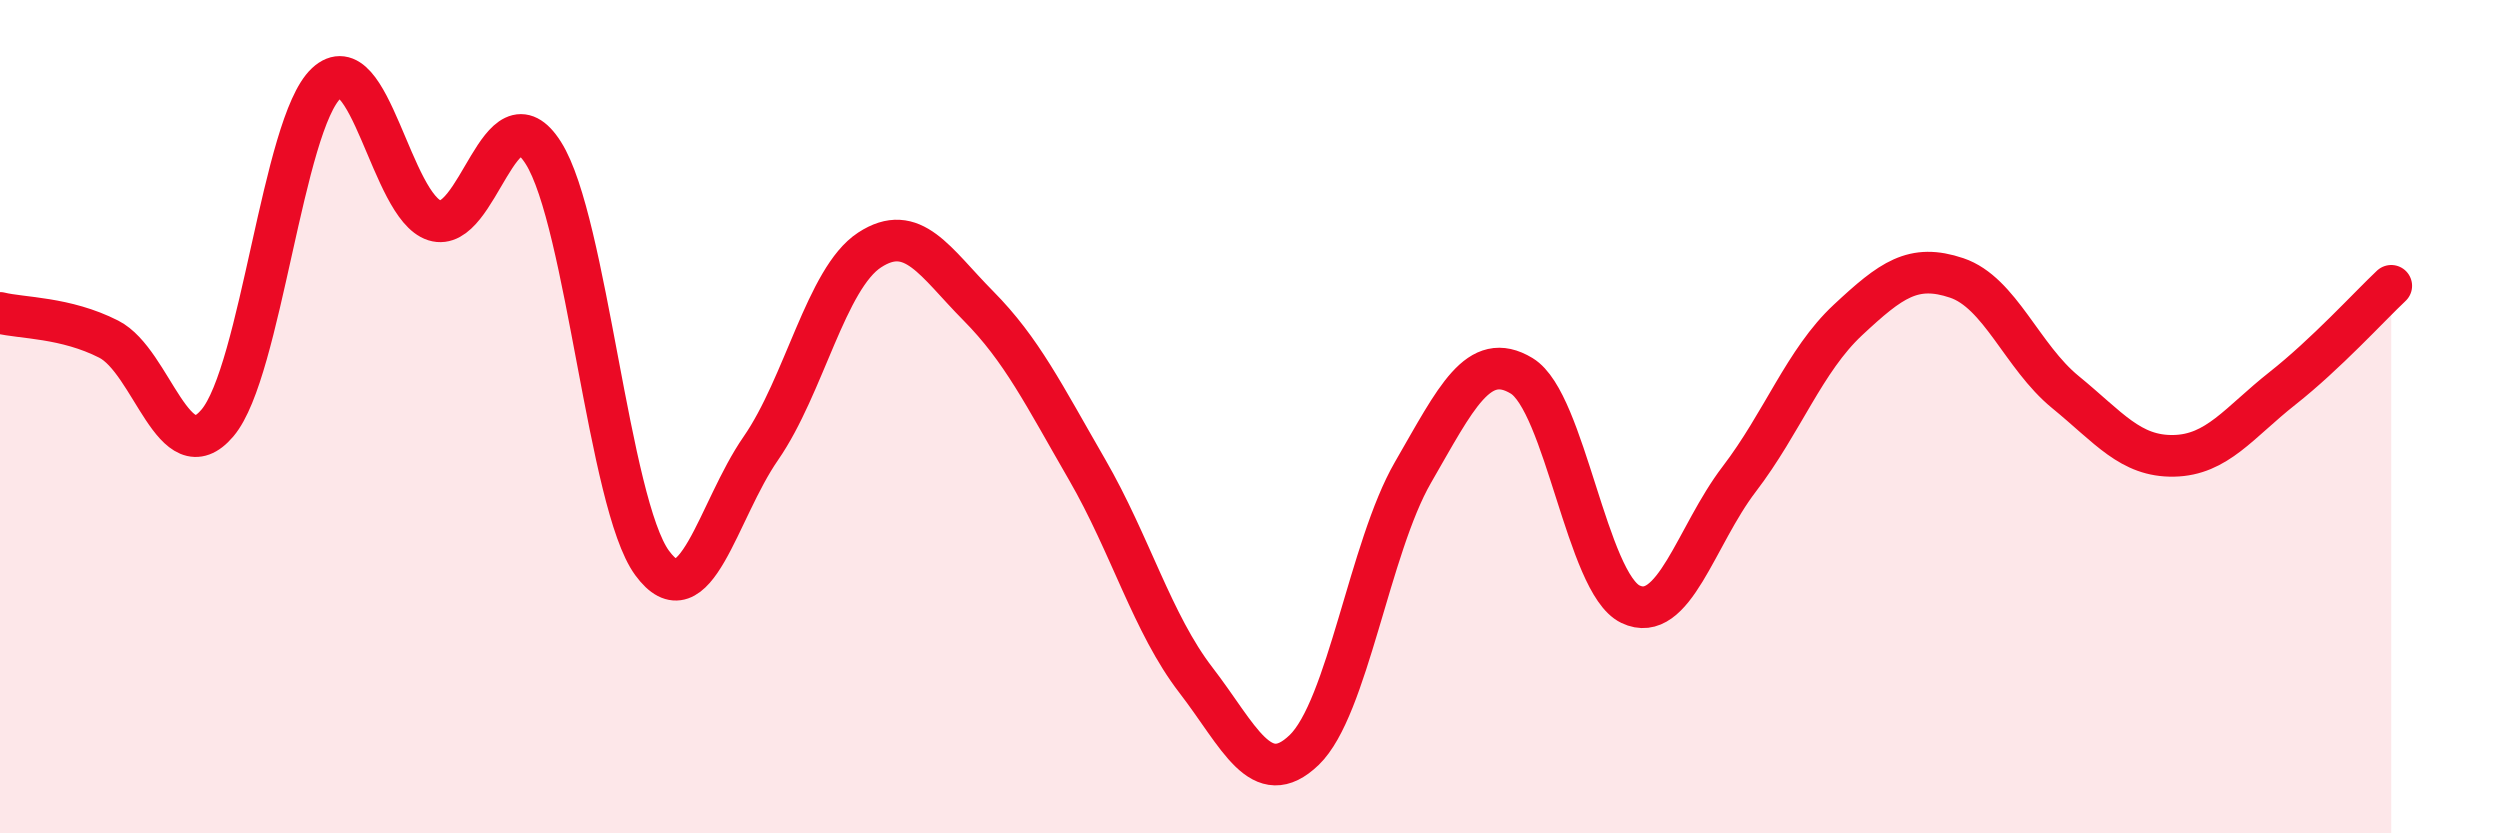
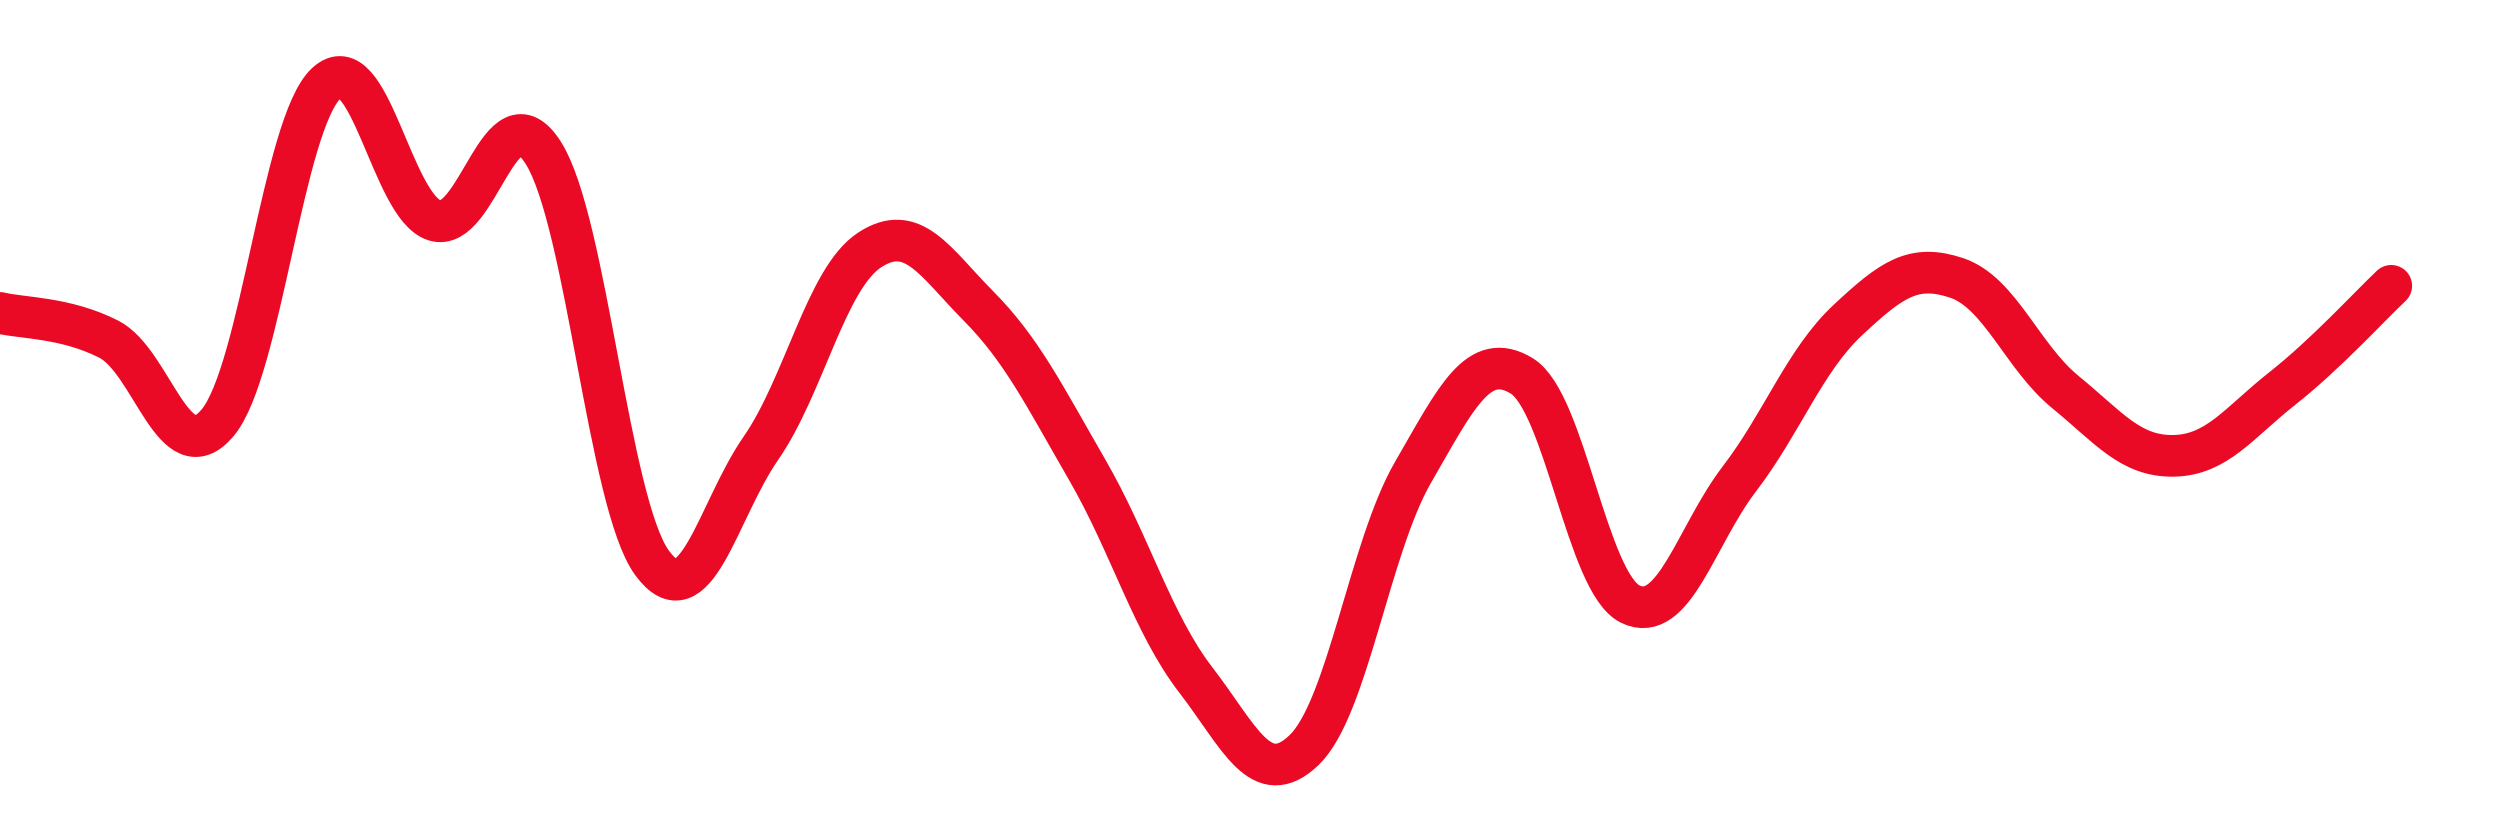
<svg xmlns="http://www.w3.org/2000/svg" width="60" height="20" viewBox="0 0 60 20">
-   <path d="M 0,7.51 C 0.52,7.64 1.57,7.61 2.61,8.14 C 3.65,8.67 4.18,11.38 5.22,10.15 C 6.26,8.92 6.79,2.97 7.83,2 C 8.87,1.03 9.39,4.96 10.43,5.29 C 11.47,5.62 12,2.03 13.04,3.67 C 14.08,5.31 14.61,12.09 15.65,13.51 C 16.69,14.93 17.22,12.26 18.26,10.76 C 19.3,9.26 19.83,6.68 20.87,6 C 21.91,5.32 22.44,6.29 23.48,7.34 C 24.52,8.39 25.05,9.47 26.09,11.27 C 27.13,13.07 27.66,14.97 28.7,16.32 C 29.74,17.67 30.26,19 31.3,18 C 32.34,17 32.87,13.14 33.91,11.34 C 34.95,9.54 35.48,8.39 36.52,9.02 C 37.56,9.65 38.09,14 39.13,14.5 C 40.17,15 40.7,12.86 41.74,11.5 C 42.78,10.14 43.31,8.65 44.35,7.68 C 45.39,6.71 45.92,6.32 46.96,6.67 C 48,7.02 48.53,8.56 49.57,9.41 C 50.61,10.26 51.13,10.96 52.17,10.94 C 53.21,10.92 53.74,10.14 54.78,9.32 C 55.82,8.5 56.87,7.35 57.39,6.86L57.39 20L0 20Z" fill="#EB0A25" opacity="0.1" stroke-linecap="round" stroke-linejoin="round" />
  <path d="M 0,7.51 C 0.52,7.64 1.57,7.61 2.61,8.14 C 3.65,8.67 4.18,11.38 5.22,10.15 C 6.26,8.92 6.79,2.97 7.83,2 C 8.87,1.03 9.39,4.96 10.43,5.29 C 11.47,5.62 12,2.03 13.04,3.67 C 14.08,5.31 14.61,12.09 15.65,13.51 C 16.69,14.93 17.22,12.26 18.26,10.76 C 19.3,9.26 19.83,6.68 20.87,6 C 21.91,5.32 22.44,6.29 23.48,7.34 C 24.52,8.39 25.05,9.47 26.09,11.27 C 27.13,13.07 27.66,14.97 28.7,16.32 C 29.74,17.67 30.26,19 31.3,18 C 32.34,17 32.87,13.14 33.91,11.34 C 34.95,9.54 35.48,8.39 36.52,9.02 C 37.56,9.65 38.09,14 39.13,14.5 C 40.17,15 40.7,12.86 41.74,11.5 C 42.78,10.14 43.31,8.65 44.35,7.68 C 45.39,6.71 45.92,6.32 46.96,6.67 C 48,7.02 48.53,8.56 49.57,9.41 C 50.61,10.26 51.13,10.96 52.17,10.94 C 53.21,10.92 53.74,10.14 54.78,9.32 C 55.82,8.5 56.87,7.35 57.39,6.86" stroke="#EB0A25" stroke-width="1" fill="none" stroke-linecap="round" stroke-linejoin="round" />
</svg>